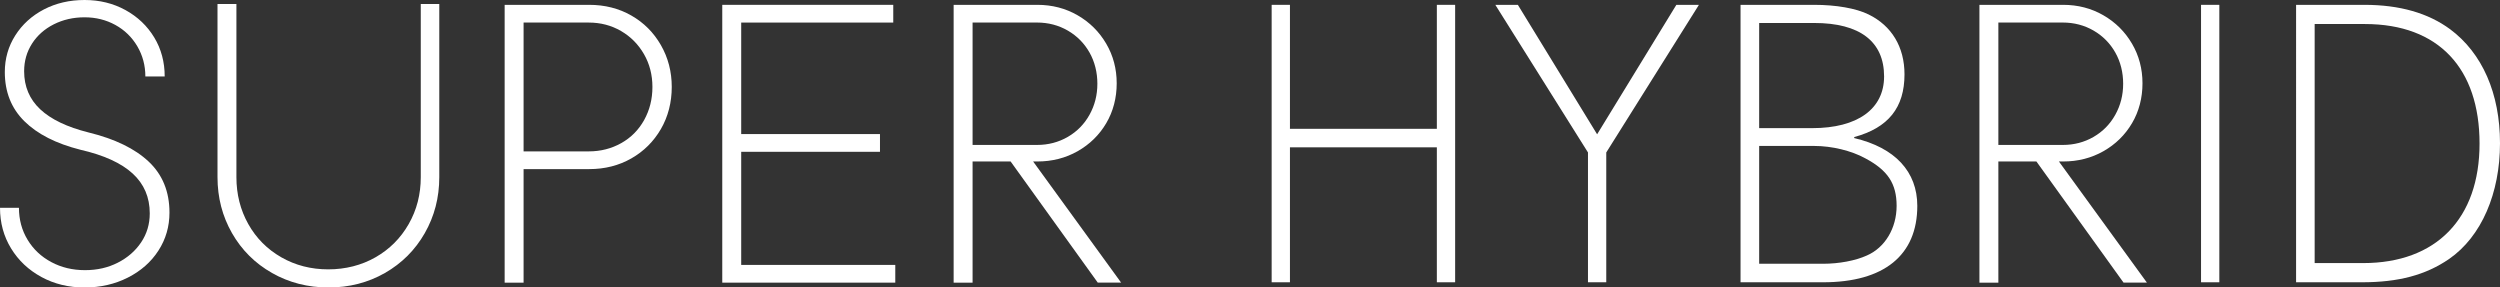
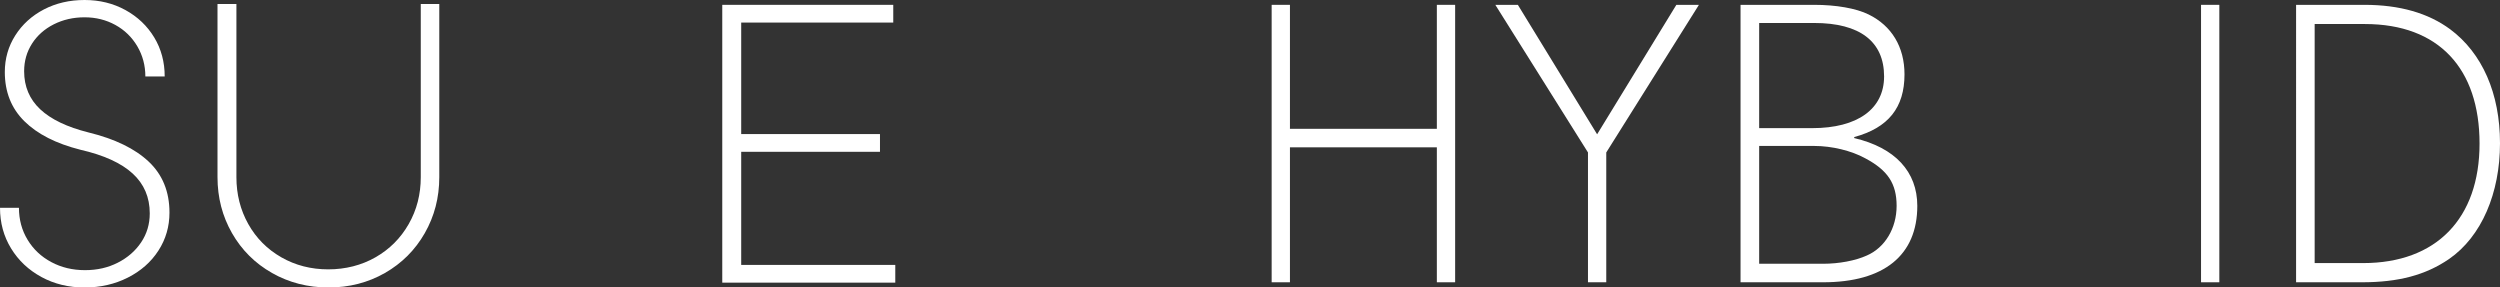
<svg xmlns="http://www.w3.org/2000/svg" id="_レイヤー_2" data-name="レイヤー 2" viewBox="0 0 888.49 102.17">
  <rect x="0" y="0" width="888.49" height="102.17" fill="#333333" stroke="none" />
  <defs>
    <style>
      .cls-1 {
        fill: #fff;
      }
    </style>
  </defs>
  <g id="_レイヤー_1-2" data-name="レイヤー 1">
    <g>
      <path class="cls-1" d="M14.74,98.45c-4.58-2.48-8.18-5.87-10.8-10.16-2.63-4.29-3.94-9.11-3.94-14.45h6.73c0,4.2,1.02,7.99,3.07,11.37,2.05,3.39,4.87,6.04,8.44,7.94,3.57,1.91,7.56,2.86,11.95,2.86s8.18-.88,11.66-2.65c3.48-1.76,6.25-4.17,8.3-7.22,2.05-3.05,3.07-6.49,3.07-10.31,0-5.72-2.03-10.45-6.08-14.16-4.05-3.72-10.23-6.54-18.53-8.44-8.68-2.19-15.34-5.58-19.96-10.16-4.63-4.58-6.94-10.4-6.94-17.46,0-4.77,1.24-9.11,3.72-13.02,2.48-3.91,5.87-6.99,10.16-9.23C19.89,1.12,24.71,0,30.05,0s10.18,1.19,14.53,3.57c4.34,2.39,7.75,5.63,10.23,9.73,2.48,4.1,3.72,8.73,3.72,13.88h-6.87c0-3.91-.96-7.49-2.86-10.73-1.91-3.24-4.51-5.77-7.8-7.58-3.29-1.81-6.94-2.72-10.95-2.72s-7.66.84-10.95,2.5c-3.29,1.67-5.87,3.96-7.73,6.87-1.86,2.91-2.79,6.18-2.79,9.8,0,5.44,1.91,9.95,5.72,13.52,3.82,3.58,9.54,6.32,17.17,8.23,9.35,2.29,16.48,5.75,21.39,10.38,4.91,4.63,7.37,10.66,7.37,18.1,0,4.96-1.31,9.47-3.93,13.52-2.62,4.06-6.25,7.25-10.88,9.59-4.63,2.34-9.75,3.51-15.38,3.51s-10.73-1.24-15.31-3.72" />
      <path class="cls-1" d="M96.69,97.02c-6.06-3.43-10.8-8.16-14.24-14.17-3.43-6.01-5.15-12.64-5.15-19.89V1.43h6.72v61.53c0,6.11,1.41,11.66,4.22,16.67,2.81,5.01,6.72,8.94,11.73,11.81,5.01,2.86,10.57,4.29,16.67,4.29s11.8-1.43,16.81-4.29c5.01-2.86,8.94-6.8,11.8-11.81,2.86-5.01,4.29-10.56,4.29-16.67V1.43h6.58v61.53c0,7.25-1.72,13.88-5.15,19.89-3.43,6.01-8.16,10.73-14.17,14.17-6.01,3.43-12.69,5.15-20.03,5.15s-14.05-1.72-20.1-5.15" />
-       <path class="cls-1" d="M179.35,1.72h6.73v98.73h-6.73V1.72ZM183.65,53.8h25.61c4.2,0,8.04-.98,11.52-2.93,3.48-1.95,6.2-4.7,8.16-8.23,1.95-3.53,2.93-7.44,2.93-11.73s-1-8.18-3-11.66c-2-3.48-4.72-6.23-8.16-8.23-3.44-2-7.25-3-11.45-3h-25.61V1.72h25.76c5.53,0,10.52,1.26,14.95,3.79,4.44,2.53,7.94,6.03,10.52,10.52,2.57,4.49,3.86,9.44,3.86,14.88s-1.29,10.52-3.86,14.95c-2.58,4.44-6.08,7.92-10.52,10.45-4.44,2.53-9.42,3.79-14.95,3.79h-25.76v-6.3Z" />
      <path class="cls-1" d="M256.69,1.72h6.73v98.73h-6.73V1.72ZM260.98,1.72h56.48v6.3h-56.48V1.72ZM260.98,47.65h51.76v6.3h-51.76v-6.3ZM260.98,94.15h57.2v6.3h-57.2v-6.3Z" />
-       <path class="cls-1" d="M338.92,1.72h6.73v98.73h-6.73V1.72ZM343.21,51.51h25.33c4.01,0,7.65-.95,10.95-2.86,3.29-1.91,5.87-4.53,7.72-7.87,1.86-3.34,2.79-7.01,2.79-11.02s-.93-7.8-2.79-11.09c-1.86-3.29-4.43-5.89-7.72-7.8-3.29-1.9-6.94-2.86-10.95-2.86h-25.33V1.72h25.47c5.24,0,10.02,1.24,14.31,3.72,4.29,2.48,7.67,5.84,10.16,10.09,2.48,4.24,3.72,8.94,3.72,14.09s-1.24,9.97-3.72,14.17c-2.48,4.2-5.87,7.51-10.16,9.95-4.29,2.43-9.07,3.65-14.31,3.65h-25.47v-5.87ZM358.24,56.09l7.15-1.15,33.05,45.5h-8.3l-31.91-44.36Z" />
-       <path class="cls-1" d="M703.48,1.72h6.73v98.73h-6.73V1.72ZM707.77,51.51h25.33c4.01,0,7.65-.95,10.95-2.86,3.29-1.91,5.87-4.53,7.72-7.87,1.86-3.34,2.79-7.01,2.79-11.02s-.93-7.8-2.79-11.09c-1.86-3.29-4.43-5.89-7.72-7.8-3.29-1.9-6.94-2.86-10.95-2.86h-25.33V1.72h25.47c5.24,0,10.02,1.24,14.31,3.72,4.29,2.48,7.67,5.84,10.16,10.09,2.48,4.24,3.72,8.94,3.72,14.09s-1.24,9.97-3.72,14.17c-2.48,4.2-5.87,7.51-10.16,9.95-4.3,2.43-9.07,3.65-14.31,3.65h-25.47v-5.87ZM722.8,56.09l7.15-1.15,33.05,45.5h-8.3l-31.91-44.36Z" />
      <polygon class="cls-1" points="458.44 1.72 458.44 45.78 510.65 45.78 510.65 1.72 517.15 1.72 517.15 100.32 510.65 100.32 510.65 52.36 458.44 52.36 458.44 100.32 451.94 100.32 451.94 1.72 458.44 1.72" />
      <polygon class="cls-1" points="539.44 1.72 567.61 47.73 595.77 1.72 603.79 1.72 570.86 54.18 570.86 100.32 564.36 100.32 564.36 54.18 531.43 1.72 539.44 1.72" />
      <path class="cls-1" d="M644.79,1.72c7.69,0,14.84,1.22,19.28,3.41,8.23,4.02,12.78,11.56,12.78,21.3,0,11.81-5.74,18.99-17.87,22.28v.36c14.51,3.41,22.42,11.93,22.42,24.1,0,17.53-11.81,27.15-33.47,27.15h-29.35V1.72h26.21ZM625.19,45.54h18.85c16.14,0,25.56-6.82,25.56-18.38,0-12.42-8.66-18.99-24.8-18.99h-19.6v37.37ZM625.19,93.74h22.75c5.63,0,11.48-1.1,15.49-2.92,6.5-2.8,10.62-9.74,10.62-17.65s-3.14-12.66-11.16-16.92c-4.88-2.68-11.81-4.38-18.09-4.38h-19.6v41.87Z" />
      <polygon class="cls-1" points="788.74 1.72 788.74 8.41 788.74 93.62 788.74 100.32 782.24 100.32 782.24 93.62 782.24 8.41 782.24 1.72 788.74 1.72" />
      <path class="cls-1" d="M840.29,1.72c12.57,0,22.64,2.92,30.44,8.64,11.48,8.52,17.76,22.88,17.76,40.54s-6.5,33.11-18.09,41.14c-8.34,5.72-17.98,8.28-30.98,8.28h-23.4V1.72h24.26ZM822.63,93.5h17.22c25.99,0,41.37-15.82,41.37-42.48s-14.51-42.48-40.73-42.48h-17.87v84.97Z" />
    </g>
  </g>
</svg>